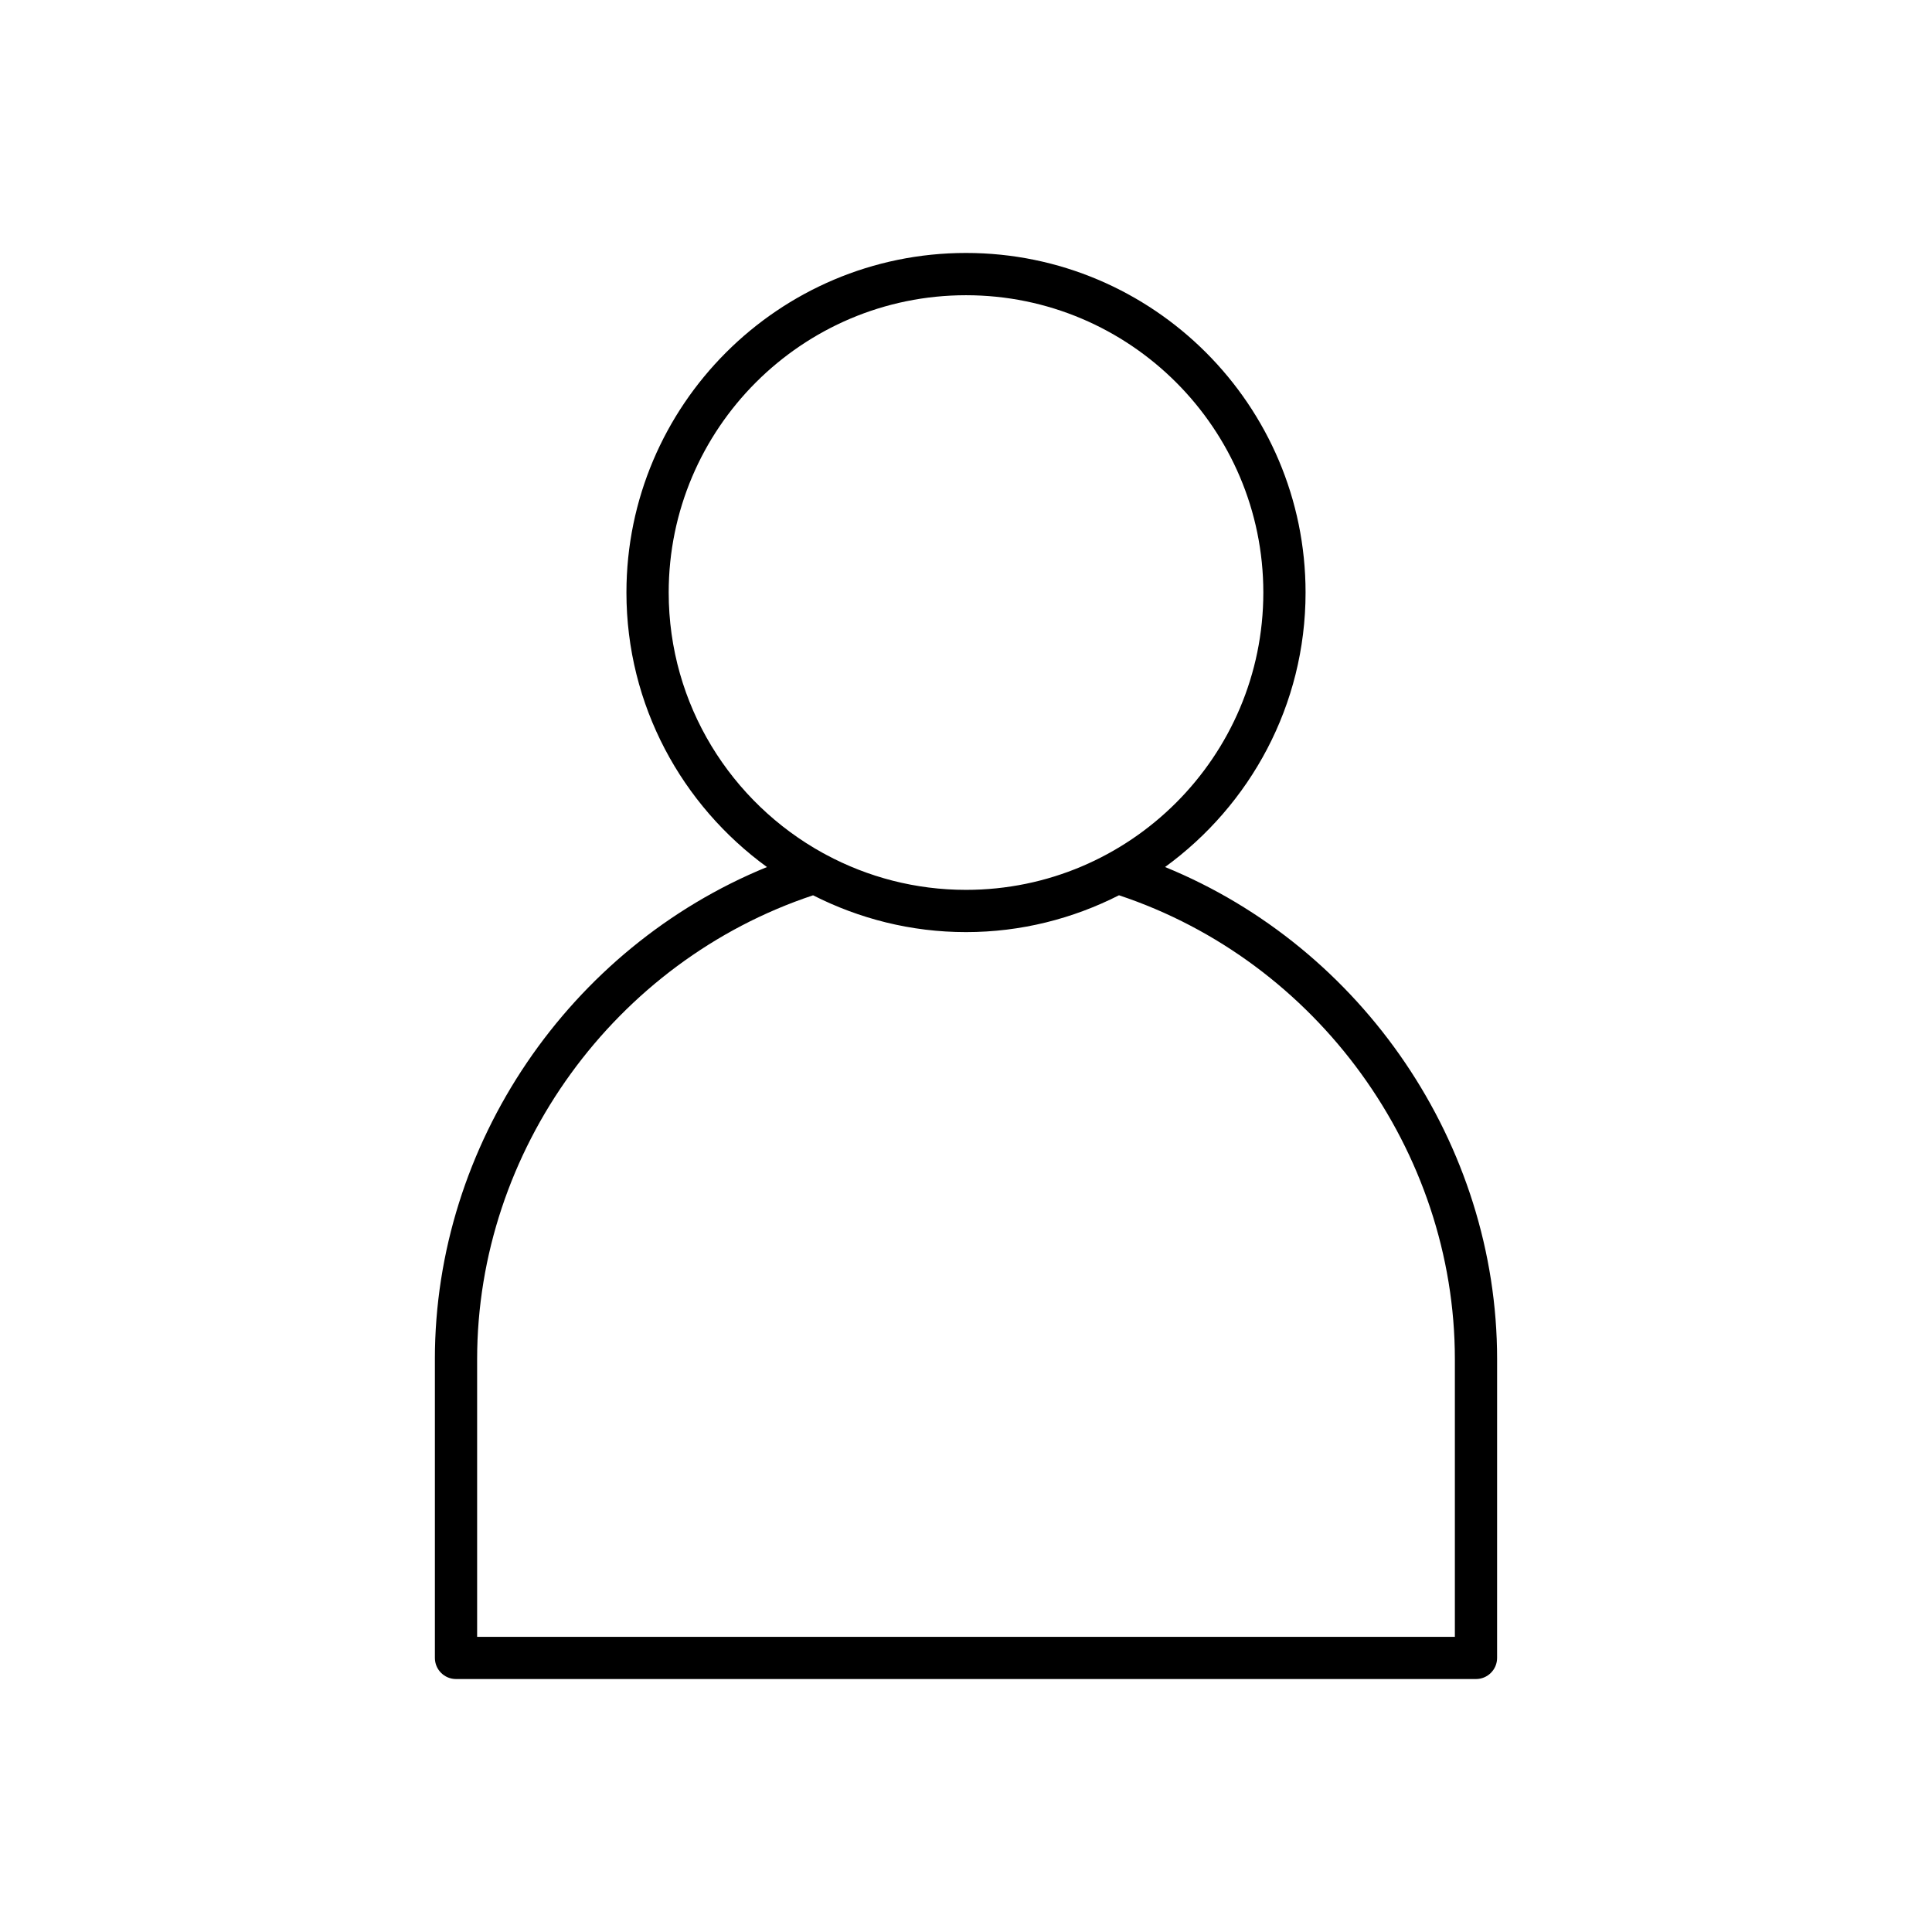
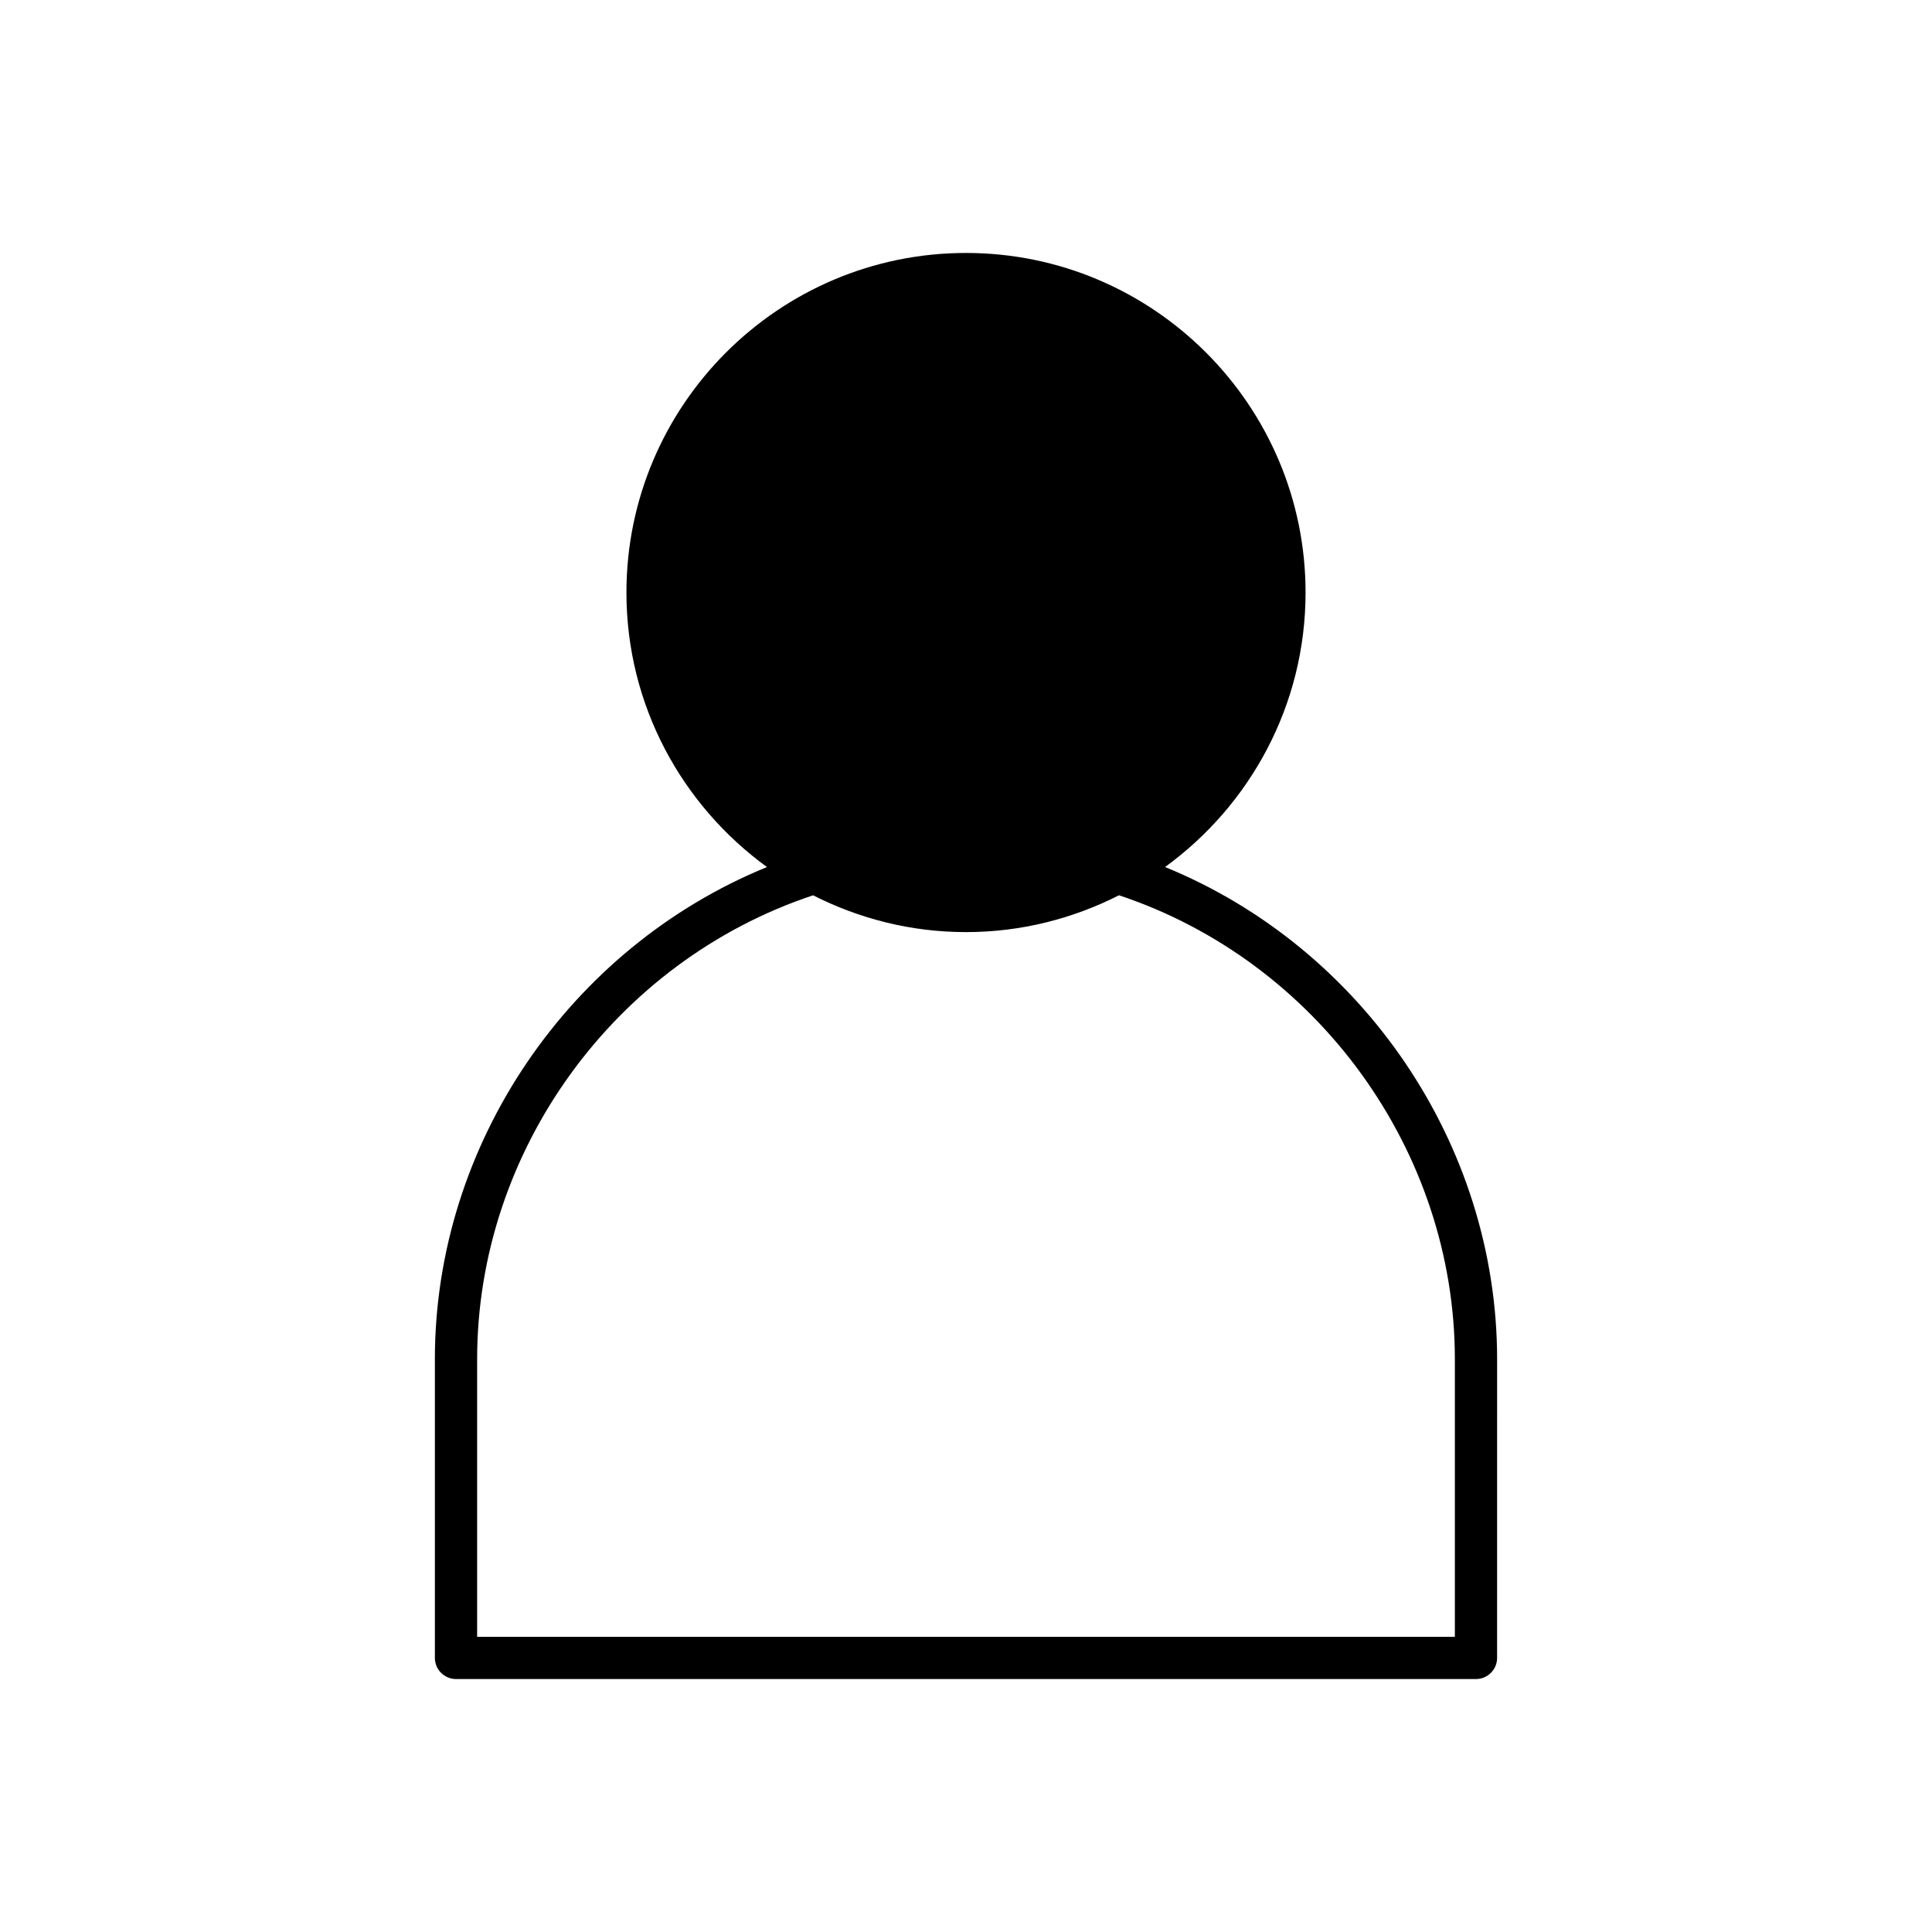
<svg xmlns="http://www.w3.org/2000/svg" fill="#000000" width="800px" height="800px" version="1.1" viewBox="144 144 512 512">
-   <path d="m259.25 504.2v79.164c0 3.09 2.508 5.598 5.598 5.598h270.3c3.09 0 5.598-2.508 5.598-5.598l0.004-79.164c0-56.957-35.664-109.04-87.996-130.43 22.512-16.371 37.234-42.84 37.234-72.746 0-49.617-40.367-89.988-89.988-89.988-49.617 0-89.988 40.367-89.988 89.988 0 29.906 14.723 56.379 37.242 72.75-52.352 21.391-88.008 73.438-88.008 130.42zm61.961-203.17c0-43.445 35.344-78.793 78.793-78.793 43.445 0 78.793 35.344 78.793 78.793-0.004 43.445-35.348 78.793-78.793 78.793-13.414 0-26.043-3.387-37.109-9.324-0.25-0.156-0.492-0.293-0.762-0.41-24.367-13.418-40.922-39.332-40.922-69.059zm38.254 80.23c12.199 6.191 25.945 9.758 40.535 9.758 14.594 0 28.344-3.57 40.543-9.762 52.492 17.461 89.012 67.68 89.012 122.95v73.566l-259.11 0.004v-73.57c0-55.297 36.508-105.48 89.016-122.94z" />
+   <path d="m259.25 504.2v79.164c0 3.09 2.508 5.598 5.598 5.598h270.3c3.09 0 5.598-2.508 5.598-5.598l0.004-79.164c0-56.957-35.664-109.04-87.996-130.43 22.512-16.371 37.234-42.84 37.234-72.746 0-49.617-40.367-89.988-89.988-89.988-49.617 0-89.988 40.367-89.988 89.988 0 29.906 14.723 56.379 37.242 72.75-52.352 21.391-88.008 73.438-88.008 130.42zm61.961-203.17zm38.254 80.23c12.199 6.191 25.945 9.758 40.535 9.758 14.594 0 28.344-3.57 40.543-9.762 52.492 17.461 89.012 67.68 89.012 122.95v73.566l-259.11 0.004v-73.57c0-55.297 36.508-105.48 89.016-122.94z" />
</svg>